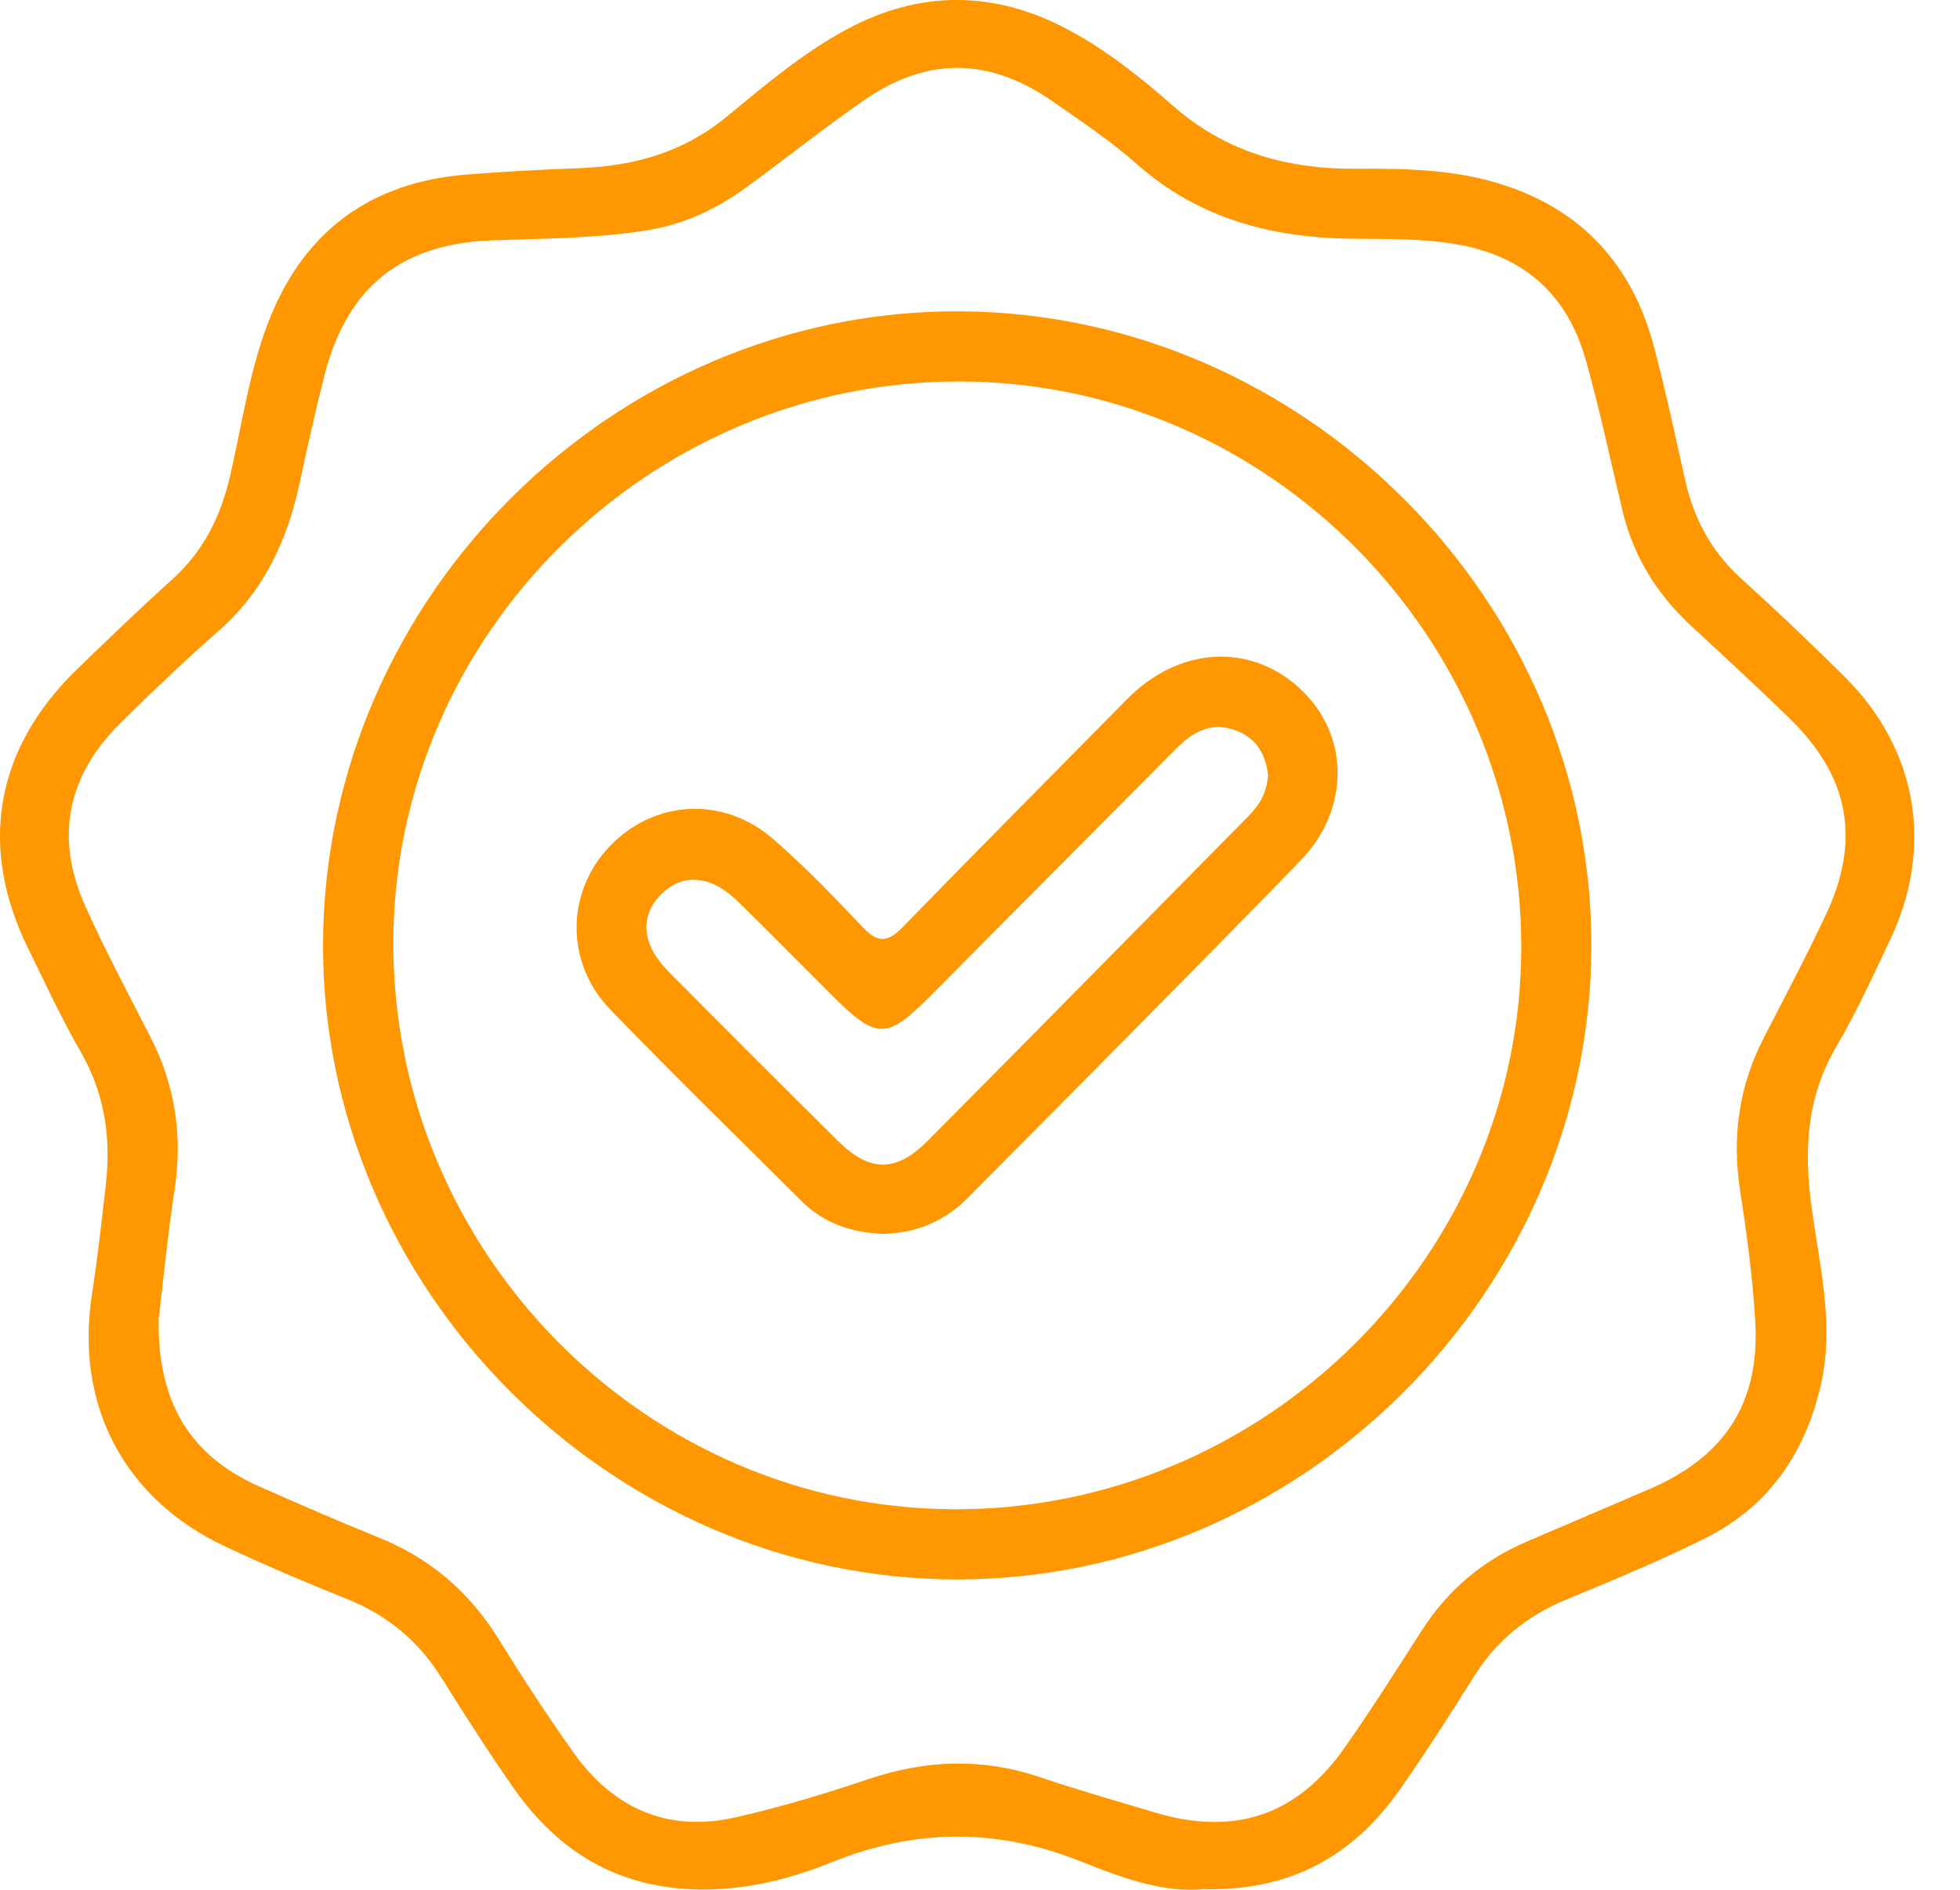
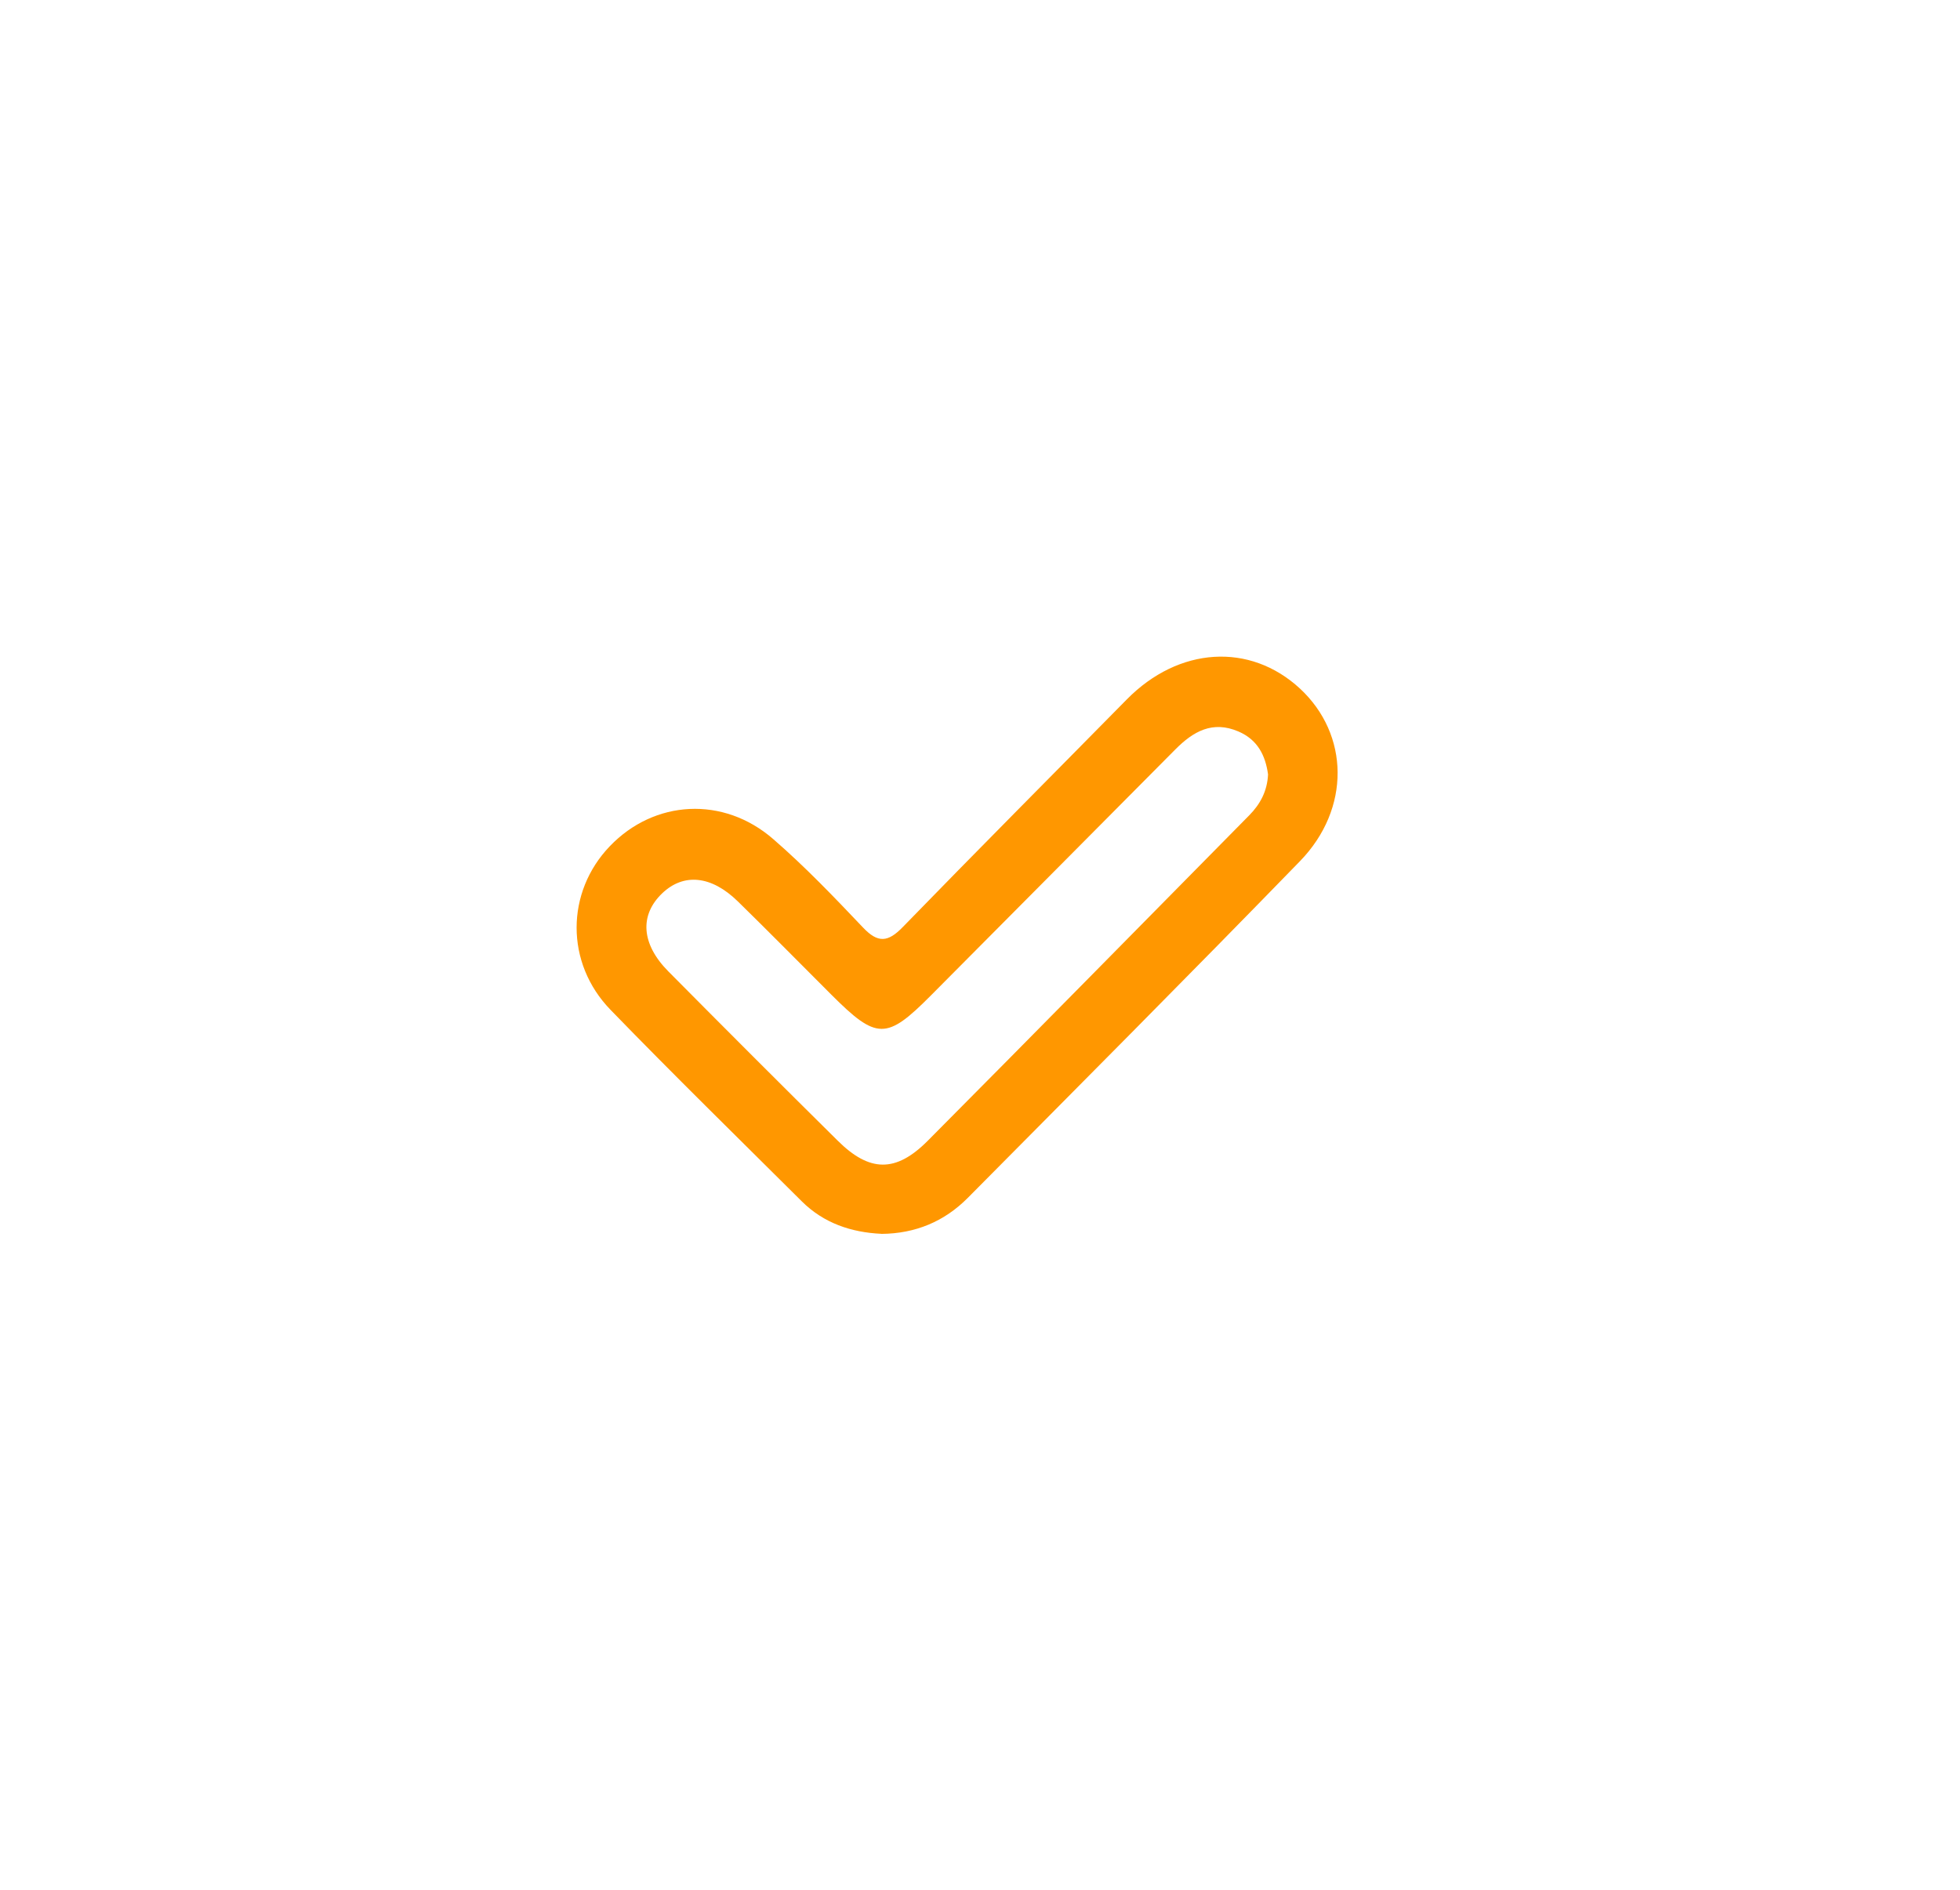
<svg xmlns="http://www.w3.org/2000/svg" width="28" height="27" viewBox="0 0 28 27" fill="none">
-   <path d="M17.195 26.99C16.642 27.05 16.037 26.834 15.46 26.602C14.253 26.117 13.082 26.122 11.878 26.608C11.314 26.835 10.721 26.99 10.088 26.996C8.898 27.008 8.004 26.5 7.339 25.549C6.979 25.034 6.639 24.503 6.306 23.97C5.975 23.439 5.526 23.072 4.946 22.841C4.362 22.607 3.783 22.36 3.213 22.093C1.771 21.417 1.071 20.071 1.313 18.5C1.393 17.98 1.451 17.456 1.511 16.933C1.588 16.262 1.499 15.628 1.153 15.028C0.875 14.546 0.642 14.04 0.397 13.54C-0.311 12.095 -0.068 10.7 1.091 9.572C1.542 9.133 1.996 8.697 2.464 8.275C2.906 7.875 3.151 7.383 3.285 6.809C3.464 6.041 3.567 5.248 3.868 4.515C4.377 3.277 5.319 2.604 6.654 2.495C7.194 2.451 7.734 2.423 8.274 2.403C9.056 2.374 9.76 2.179 10.384 1.665C10.924 1.22 11.465 0.761 12.086 0.425C13.144 -0.147 14.214 -0.139 15.272 0.431C15.816 0.723 16.301 1.112 16.761 1.515C17.526 2.185 18.407 2.419 19.393 2.412C20.095 2.406 20.803 2.422 21.478 2.642C22.614 3.01 23.32 3.799 23.625 4.943C23.795 5.578 23.93 6.223 24.075 6.865C24.198 7.408 24.444 7.874 24.862 8.255C25.371 8.718 25.872 9.191 26.358 9.676C27.395 10.71 27.631 12.108 26.999 13.434C26.754 13.948 26.517 14.471 26.228 14.963C25.804 15.688 25.77 16.442 25.88 17.251C25.994 18.086 26.208 18.921 26.014 19.778C25.79 20.762 25.267 21.526 24.357 21.979C23.716 22.298 23.052 22.574 22.39 22.847C21.829 23.078 21.384 23.43 21.061 23.946C20.719 24.491 20.371 25.035 20.002 25.562C19.346 26.499 18.462 27.02 17.194 26.992L17.195 26.99ZM2.267 18.822C2.241 20.048 2.727 20.806 3.713 21.242C4.275 21.491 4.839 21.736 5.41 21.967C6.142 22.263 6.705 22.743 7.121 23.416C7.459 23.963 7.813 24.503 8.184 25.028C8.753 25.834 9.534 26.187 10.51 25.965C11.151 25.82 11.783 25.629 12.406 25.419C13.226 25.143 14.034 25.112 14.859 25.392C15.399 25.576 15.949 25.73 16.496 25.895C17.638 26.238 18.533 25.939 19.217 24.959C19.594 24.419 19.949 23.863 20.303 23.308C20.676 22.721 21.18 22.294 21.819 22.022C22.398 21.776 22.976 21.526 23.554 21.279C24.64 20.816 25.145 20.044 25.075 18.873C25.038 18.247 24.953 17.621 24.858 17C24.741 16.235 24.843 15.514 25.197 14.827C25.498 14.242 25.808 13.659 26.087 13.063C26.587 11.993 26.416 11.094 25.57 10.269C25.109 9.82 24.636 9.382 24.162 8.945C23.675 8.496 23.34 7.959 23.183 7.314C23.008 6.589 22.856 5.857 22.653 5.14C22.391 4.21 21.773 3.654 20.804 3.49C20.309 3.405 19.812 3.416 19.316 3.411C18.167 3.398 17.123 3.125 16.238 2.342C15.866 2.013 15.45 1.735 15.041 1.451C14.119 0.81 13.23 0.808 12.312 1.453C11.761 1.839 11.232 2.258 10.689 2.657C10.26 2.973 9.793 3.2 9.258 3.288C8.518 3.409 7.772 3.407 7.027 3.434C5.732 3.482 4.959 4.103 4.638 5.352C4.507 5.862 4.394 6.376 4.283 6.891C4.107 7.712 3.774 8.441 3.127 9.01C2.644 9.435 2.176 9.879 1.719 10.332C0.959 11.085 0.781 11.965 1.216 12.94C1.502 13.58 1.835 14.201 2.154 14.826C2.506 15.515 2.61 16.234 2.494 16.999C2.393 17.663 2.328 18.334 2.27 18.822H2.267Z" fill="#FF9700" />
-   <path d="M22.734 13.531C22.718 18.464 18.589 22.575 13.662 22.566C8.714 22.557 4.586 18.403 4.615 13.461C4.644 8.522 8.777 4.425 13.709 4.448C18.644 4.471 22.75 8.603 22.734 13.53V13.531ZM13.643 21.564C18.076 21.569 21.727 17.946 21.733 13.539C21.737 9.106 18.116 5.455 13.708 5.45C9.275 5.445 5.623 9.068 5.619 13.474C5.615 17.906 9.239 21.559 13.644 21.563L13.643 21.564Z" fill="#FF9700" />
  <path d="M12.591 17.628C12.164 17.608 11.768 17.478 11.451 17.161C10.539 16.253 9.618 15.352 8.722 14.428C8.072 13.758 8.083 12.745 8.712 12.09C9.347 11.427 10.334 11.368 11.048 11.99C11.5 12.382 11.916 12.817 12.329 13.252C12.543 13.478 12.686 13.463 12.897 13.245C13.957 12.154 15.031 11.076 16.098 9.992C16.839 9.24 17.855 9.176 18.571 9.838C19.277 10.493 19.299 11.554 18.571 12.304C17.001 13.92 15.411 15.515 13.824 17.116C13.491 17.451 13.08 17.625 12.591 17.629V17.628ZM18.115 11.065C18.078 10.792 17.965 10.568 17.692 10.451C17.322 10.292 17.046 10.45 16.791 10.707C15.628 11.88 14.462 13.05 13.298 14.223C12.664 14.861 12.525 14.86 11.876 14.211C11.431 13.767 10.99 13.318 10.541 12.879C10.162 12.508 9.766 12.471 9.46 12.763C9.134 13.075 9.16 13.487 9.547 13.878C10.35 14.688 11.156 15.495 11.967 16.297C12.422 16.749 12.797 16.757 13.252 16.3C14.788 14.755 16.314 13.201 17.845 11.65C18.006 11.487 18.104 11.3 18.115 11.064V11.065Z" fill="#FF9700" />
</svg>